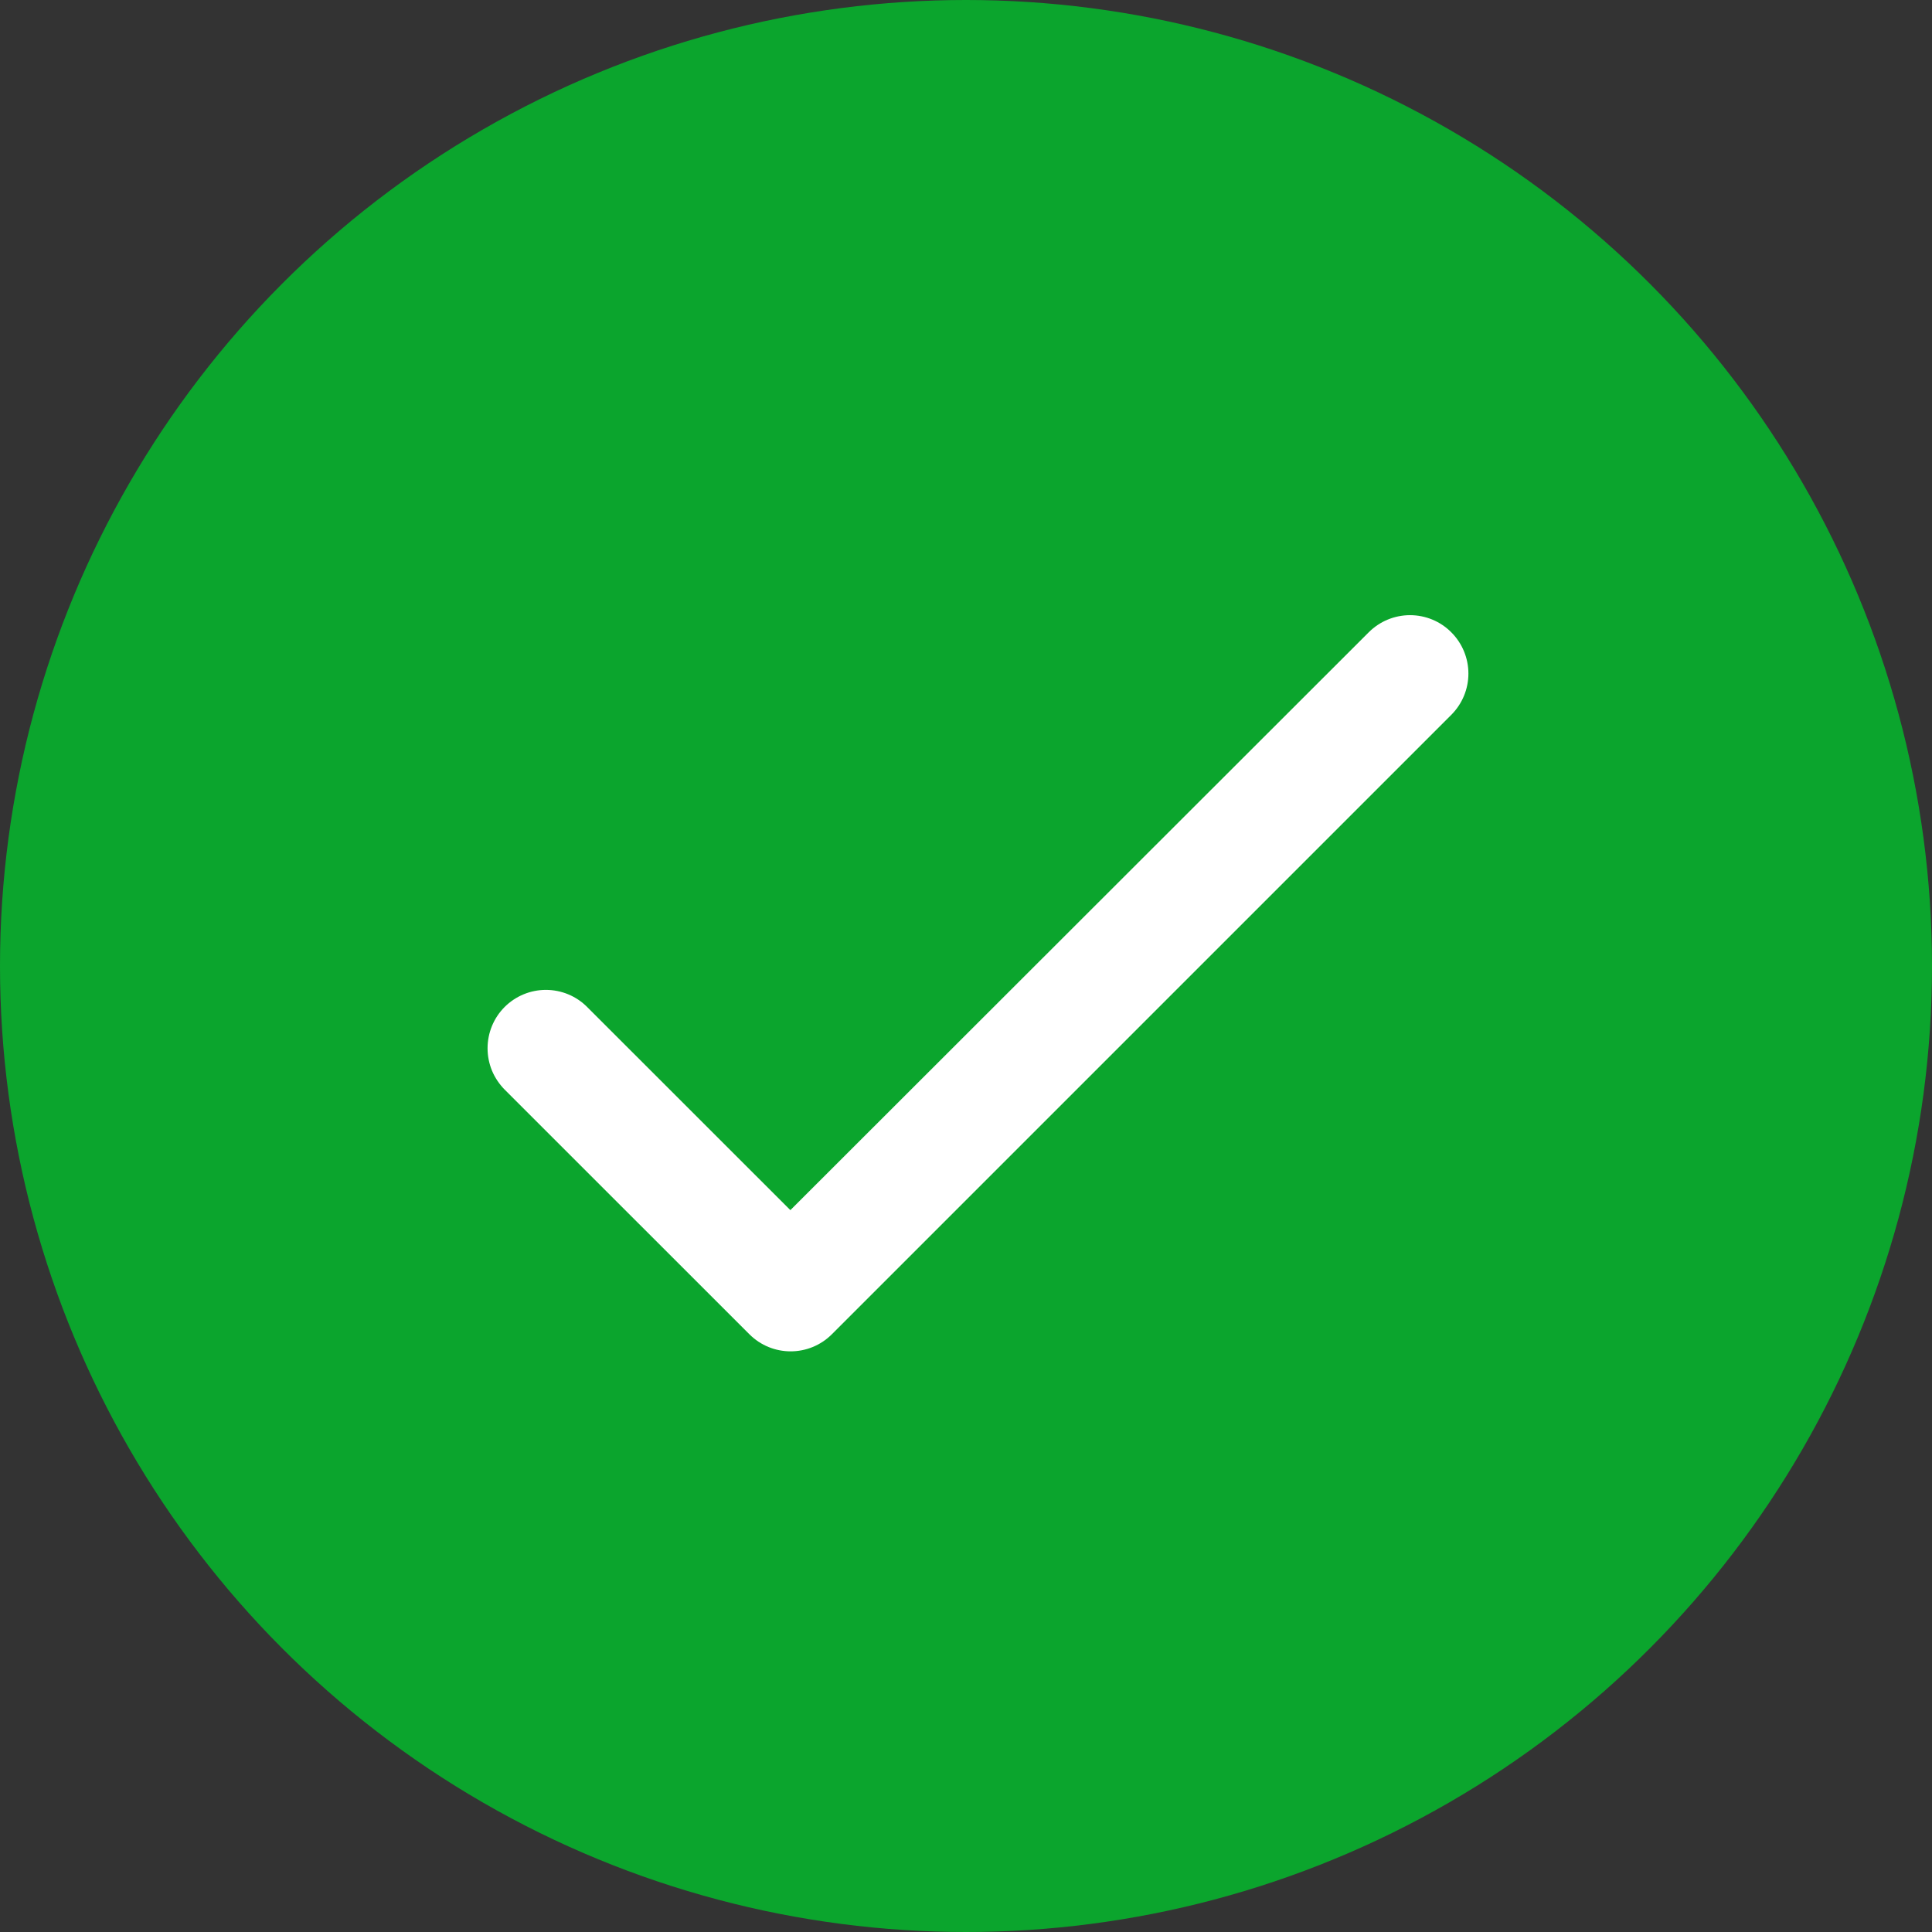
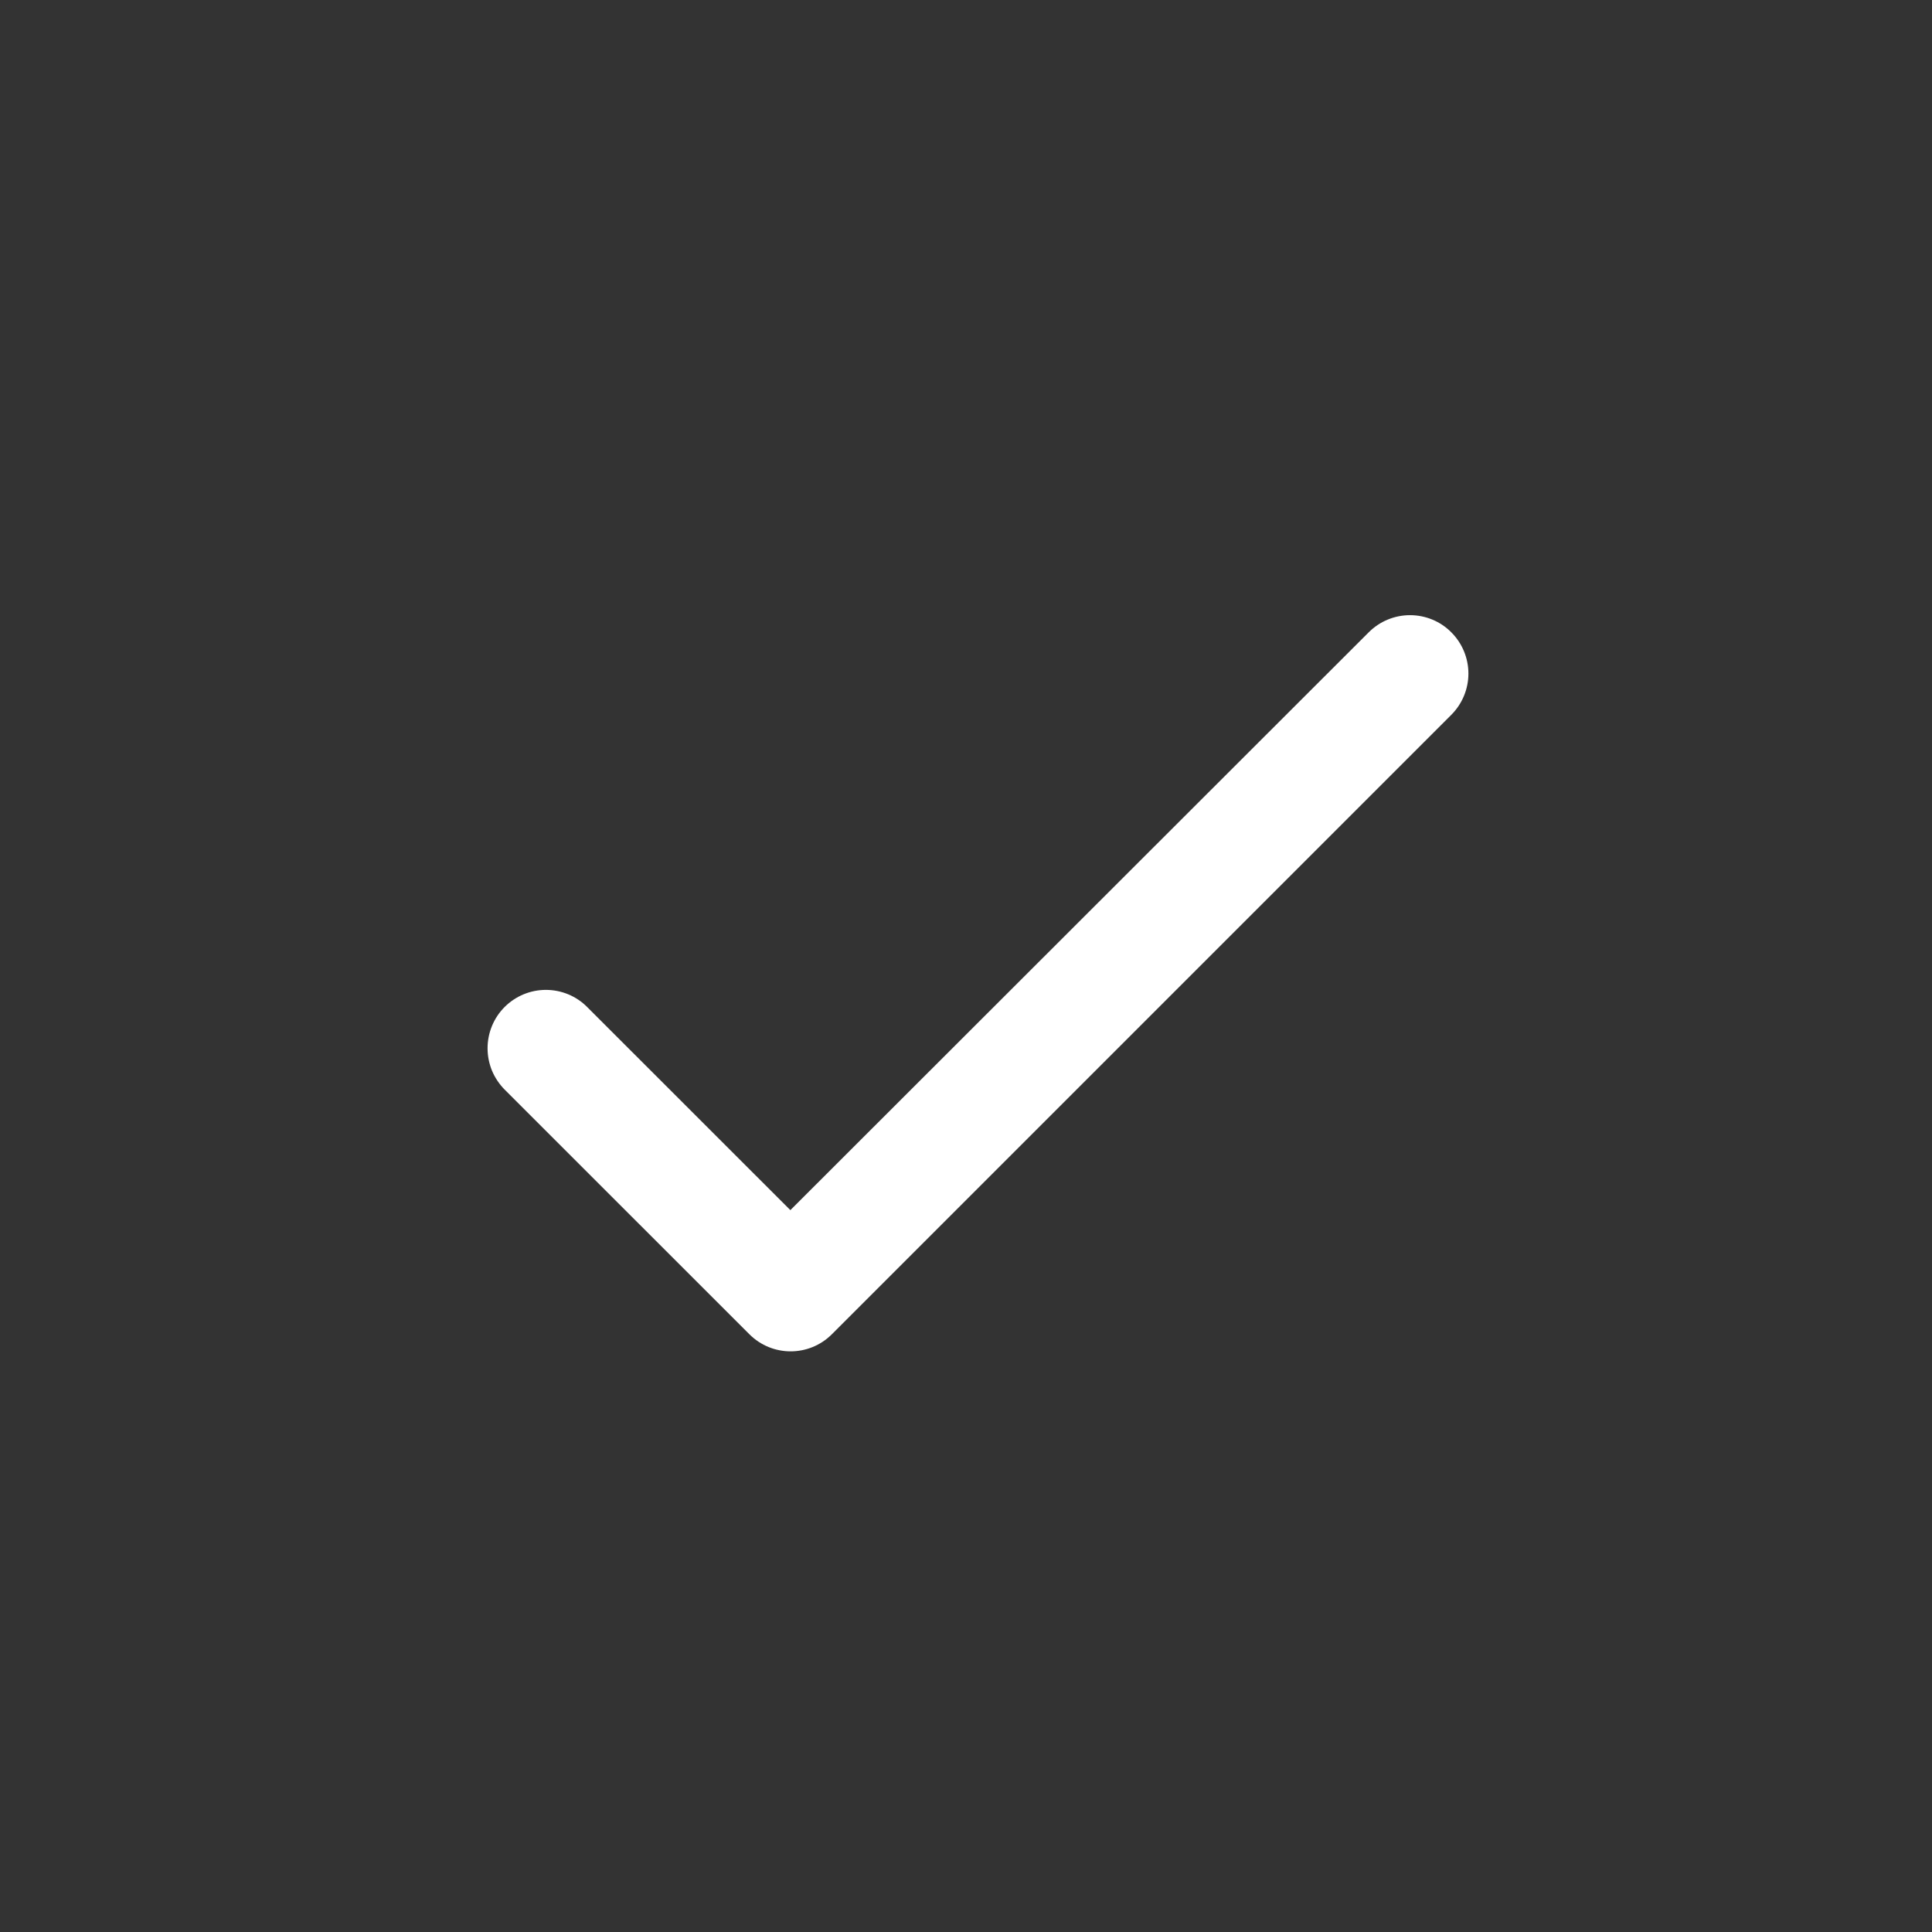
<svg xmlns="http://www.w3.org/2000/svg" width="22" height="22" viewBox="0 0 22 22" fill="none">
  <rect x="0" y="0" width="22" height="22" fill="#333333" stroke="none" />
-   <circle cx="11" cy="11" r="11" fill="#0BA52D" />
  <path d="M9 13.78L6.686 11.467C6.562 11.342 6.393 11.272 6.216 11.272C6.04 11.272 5.871 11.342 5.746 11.467C5.622 11.591 5.552 11.76 5.552 11.937C5.552 12.024 5.569 12.11 5.602 12.191C5.636 12.272 5.685 12.345 5.746 12.407L8.533 15.193C8.793 15.453 9.213 15.453 9.473 15.193L16.526 8.14C16.651 8.015 16.721 7.846 16.721 7.67C16.721 7.494 16.651 7.325 16.526 7.2C16.402 7.075 16.233 7.005 16.056 7.005C15.88 7.005 15.711 7.075 15.586 7.2L9 13.78Z" fill="white" />
</svg>